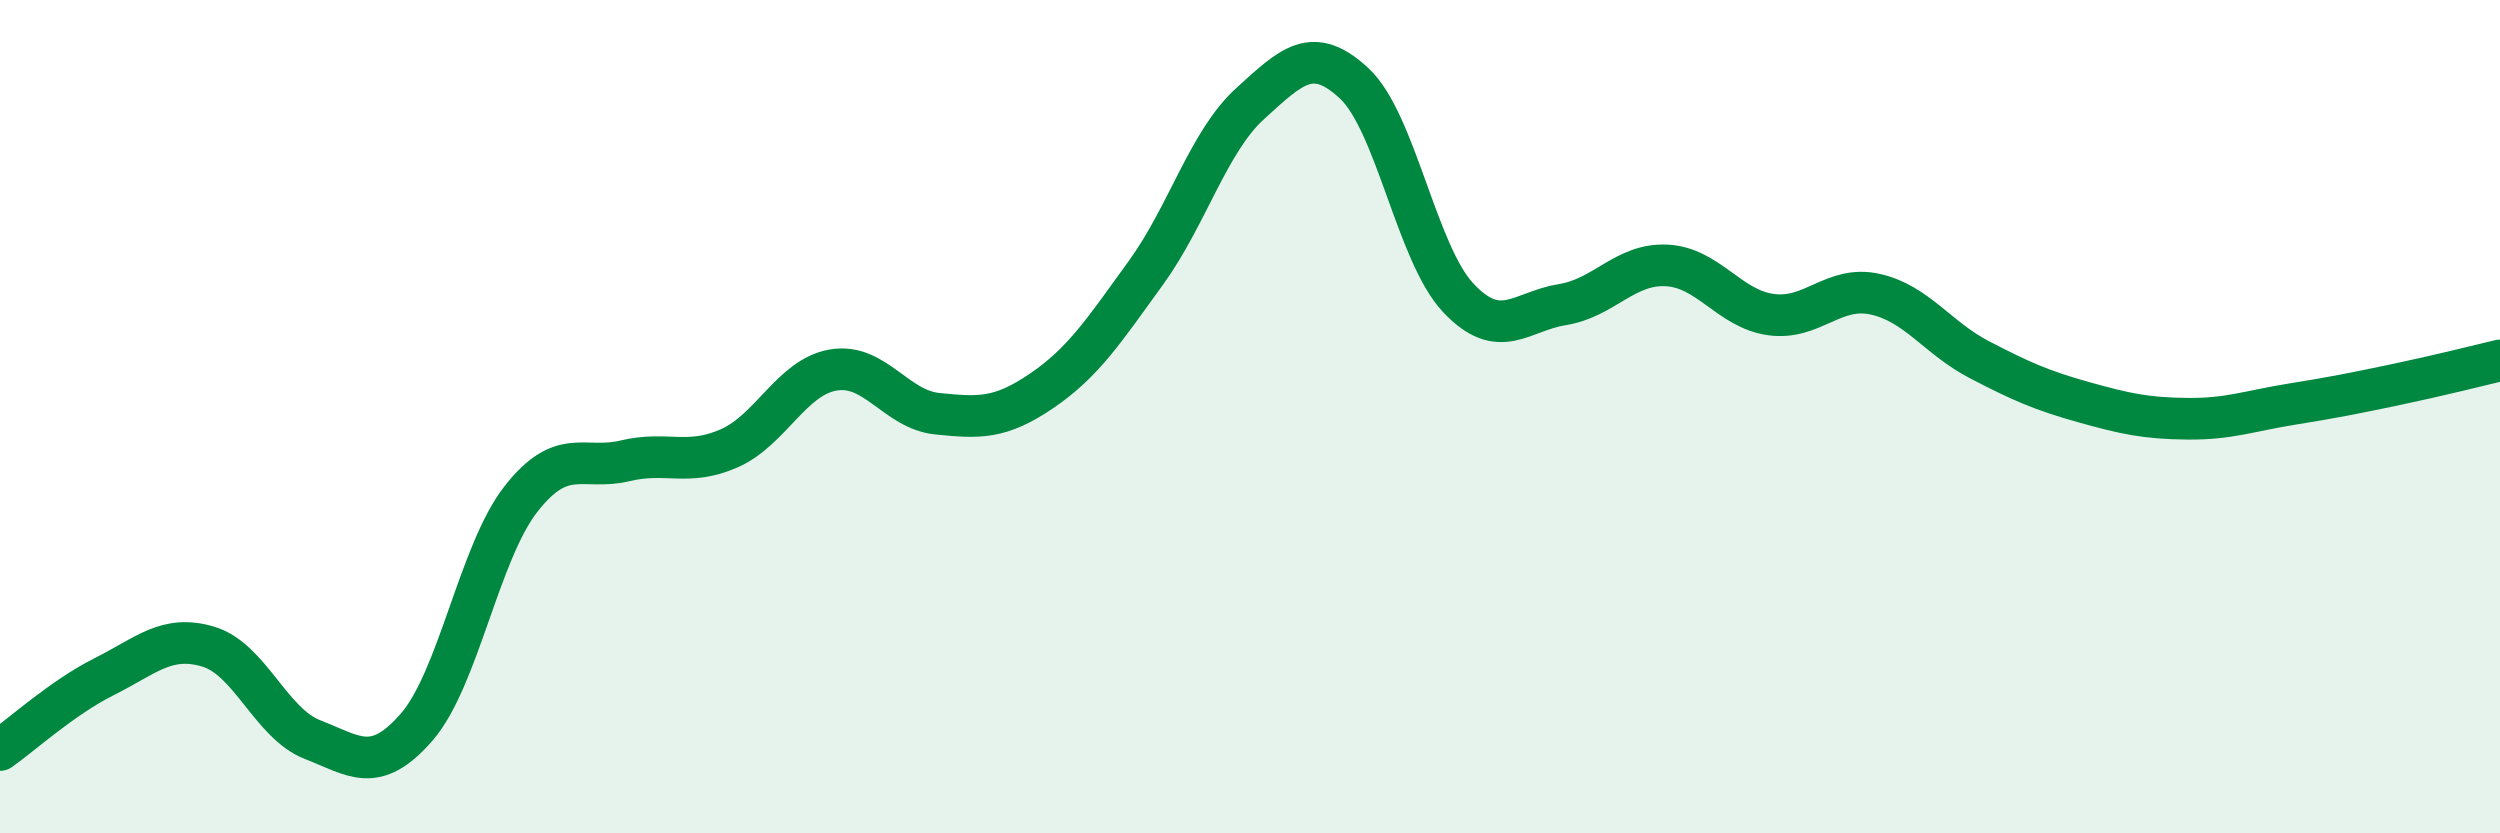
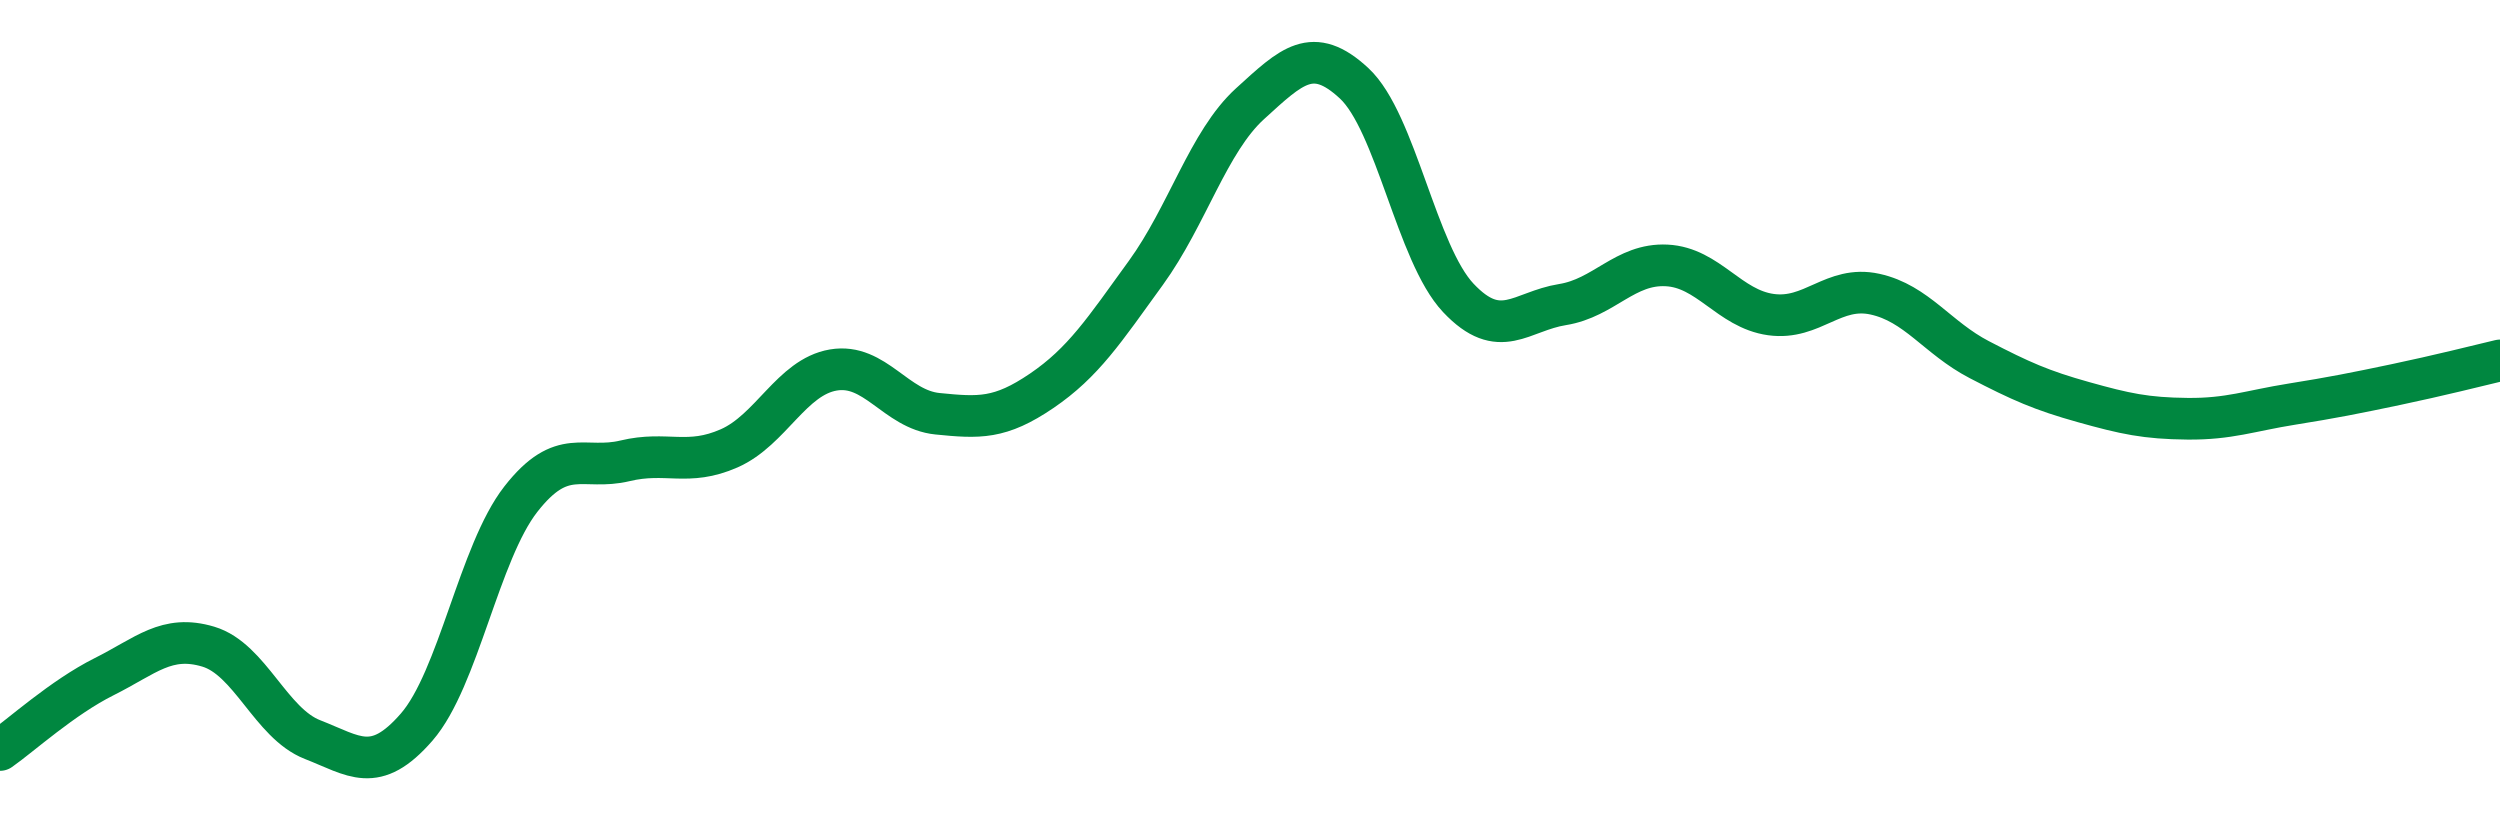
<svg xmlns="http://www.w3.org/2000/svg" width="60" height="20" viewBox="0 0 60 20">
-   <path d="M 0,18 C 0.5,17.65 1.5,16.74 2.5,16.24 C 3.5,15.74 4,15.22 5,15.52 C 6,15.82 6.5,17.36 7.5,17.75 C 8.5,18.14 9,18.6 10,17.45 C 11,16.3 11.5,13.26 12.5,11.98 C 13.5,10.7 14,11.3 15,11.06 C 16,10.82 16.5,11.2 17.5,10.76 C 18.5,10.32 19,9.05 20,8.88 C 21,8.71 21.5,9.83 22.5,9.93 C 23.5,10.03 24,10.06 25,9.38 C 26,8.7 26.5,7.93 27.5,6.55 C 28.5,5.17 29,3.4 30,2.49 C 31,1.58 31.5,1.07 32.5,2 C 33.5,2.93 34,6.09 35,7.15 C 36,8.21 36.5,7.47 37.5,7.31 C 38.5,7.15 39,6.32 40,6.37 C 41,6.42 41.5,7.41 42.5,7.55 C 43.5,7.69 44,6.84 45,7.06 C 46,7.28 46.5,8.11 47.5,8.63 C 48.5,9.15 49,9.37 50,9.65 C 51,9.93 51.5,10.04 52.5,10.05 C 53.5,10.06 54,9.86 55,9.7 C 56,9.54 56.5,9.44 57.5,9.23 C 58.5,9.02 59.5,8.77 60,8.65L60 20L0 20Z" fill="#008740" opacity="0.1" stroke-linecap="round" stroke-linejoin="round" />
  <path d="M 0,18 C 0.5,17.65 1.5,16.74 2.5,16.24 C 3.5,15.74 4,15.22 5,15.52 C 6,15.82 6.5,17.36 7.5,17.75 C 8.5,18.14 9,18.6 10,17.45 C 11,16.3 11.5,13.26 12.5,11.98 C 13.5,10.7 14,11.3 15,11.06 C 16,10.82 16.5,11.2 17.5,10.76 C 18.5,10.32 19,9.05 20,8.88 C 21,8.71 21.5,9.83 22.5,9.93 C 23.5,10.03 24,10.06 25,9.38 C 26,8.7 26.5,7.93 27.5,6.55 C 28.5,5.17 29,3.4 30,2.49 C 31,1.58 31.5,1.07 32.5,2 C 33.5,2.93 34,6.09 35,7.15 C 36,8.21 36.5,7.47 37.5,7.31 C 38.5,7.15 39,6.32 40,6.37 C 41,6.42 41.5,7.41 42.5,7.55 C 43.5,7.69 44,6.84 45,7.06 C 46,7.28 46.5,8.11 47.5,8.63 C 48.5,9.15 49,9.37 50,9.65 C 51,9.93 51.5,10.04 52.5,10.05 C 53.5,10.06 54,9.86 55,9.7 C 56,9.54 56.5,9.44 57.5,9.23 C 58.5,9.02 59.5,8.77 60,8.65" stroke="#008740" stroke-width="1" fill="none" stroke-linecap="round" stroke-linejoin="round" />
</svg>